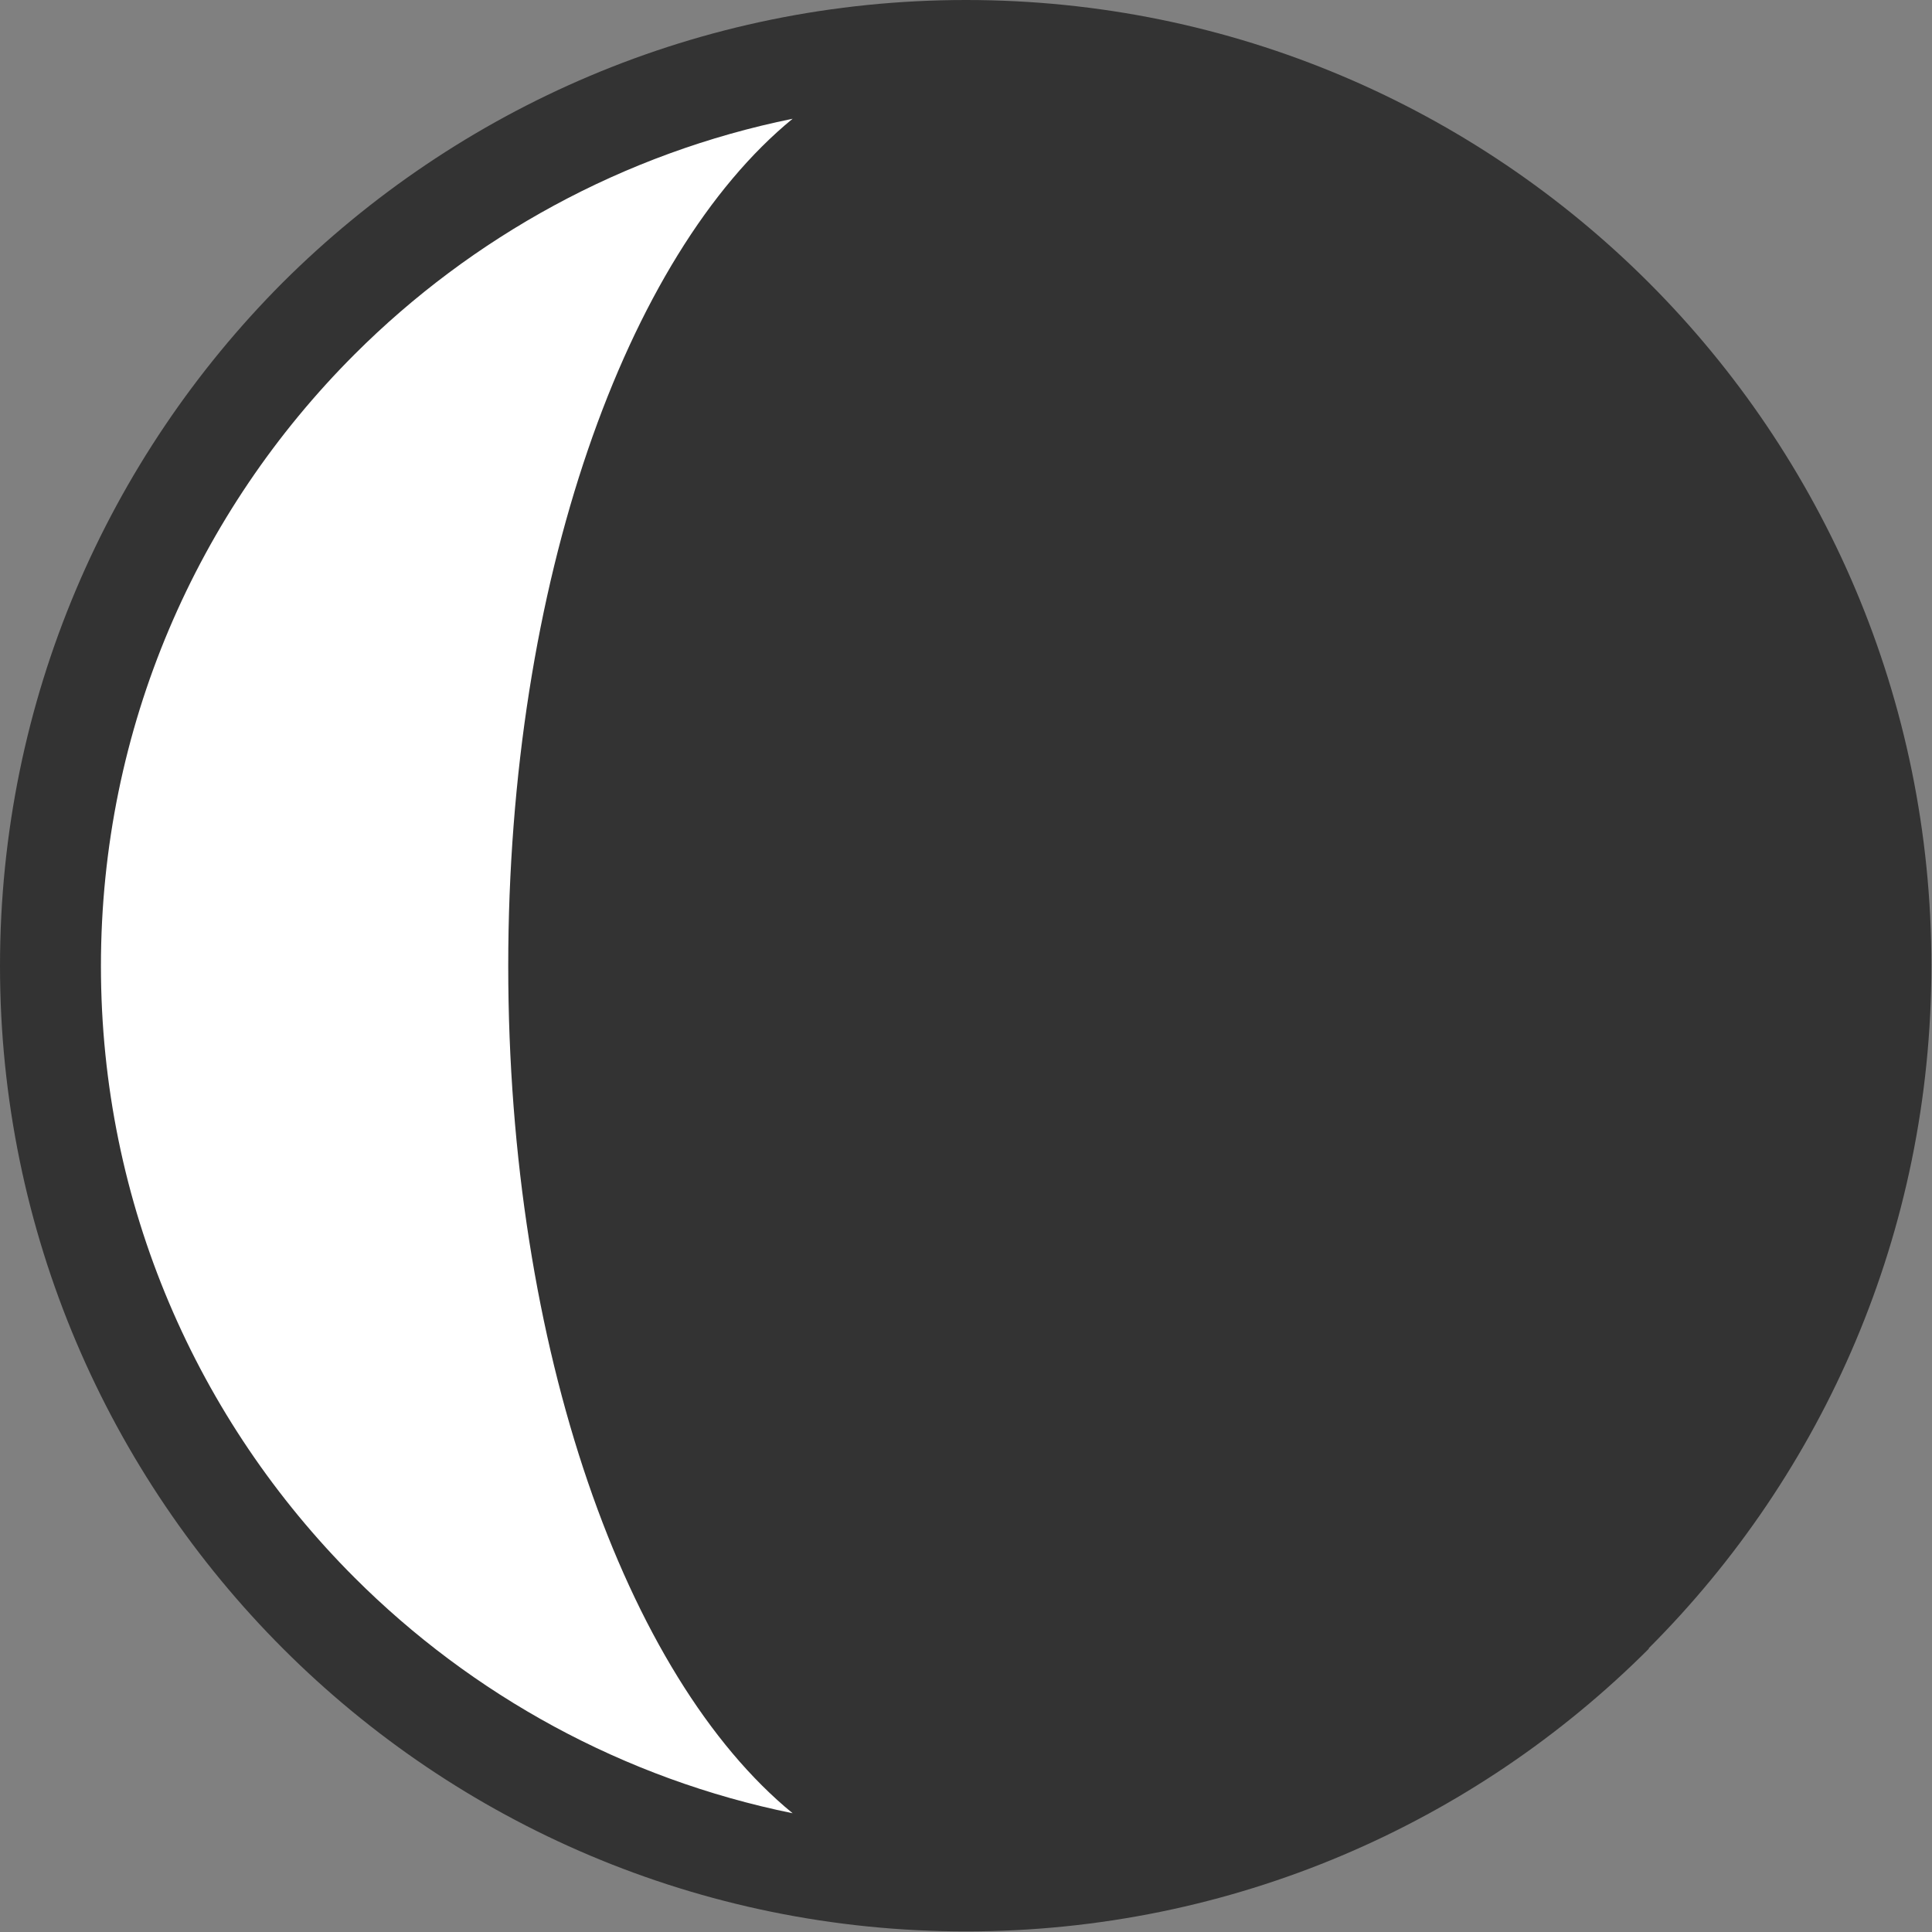
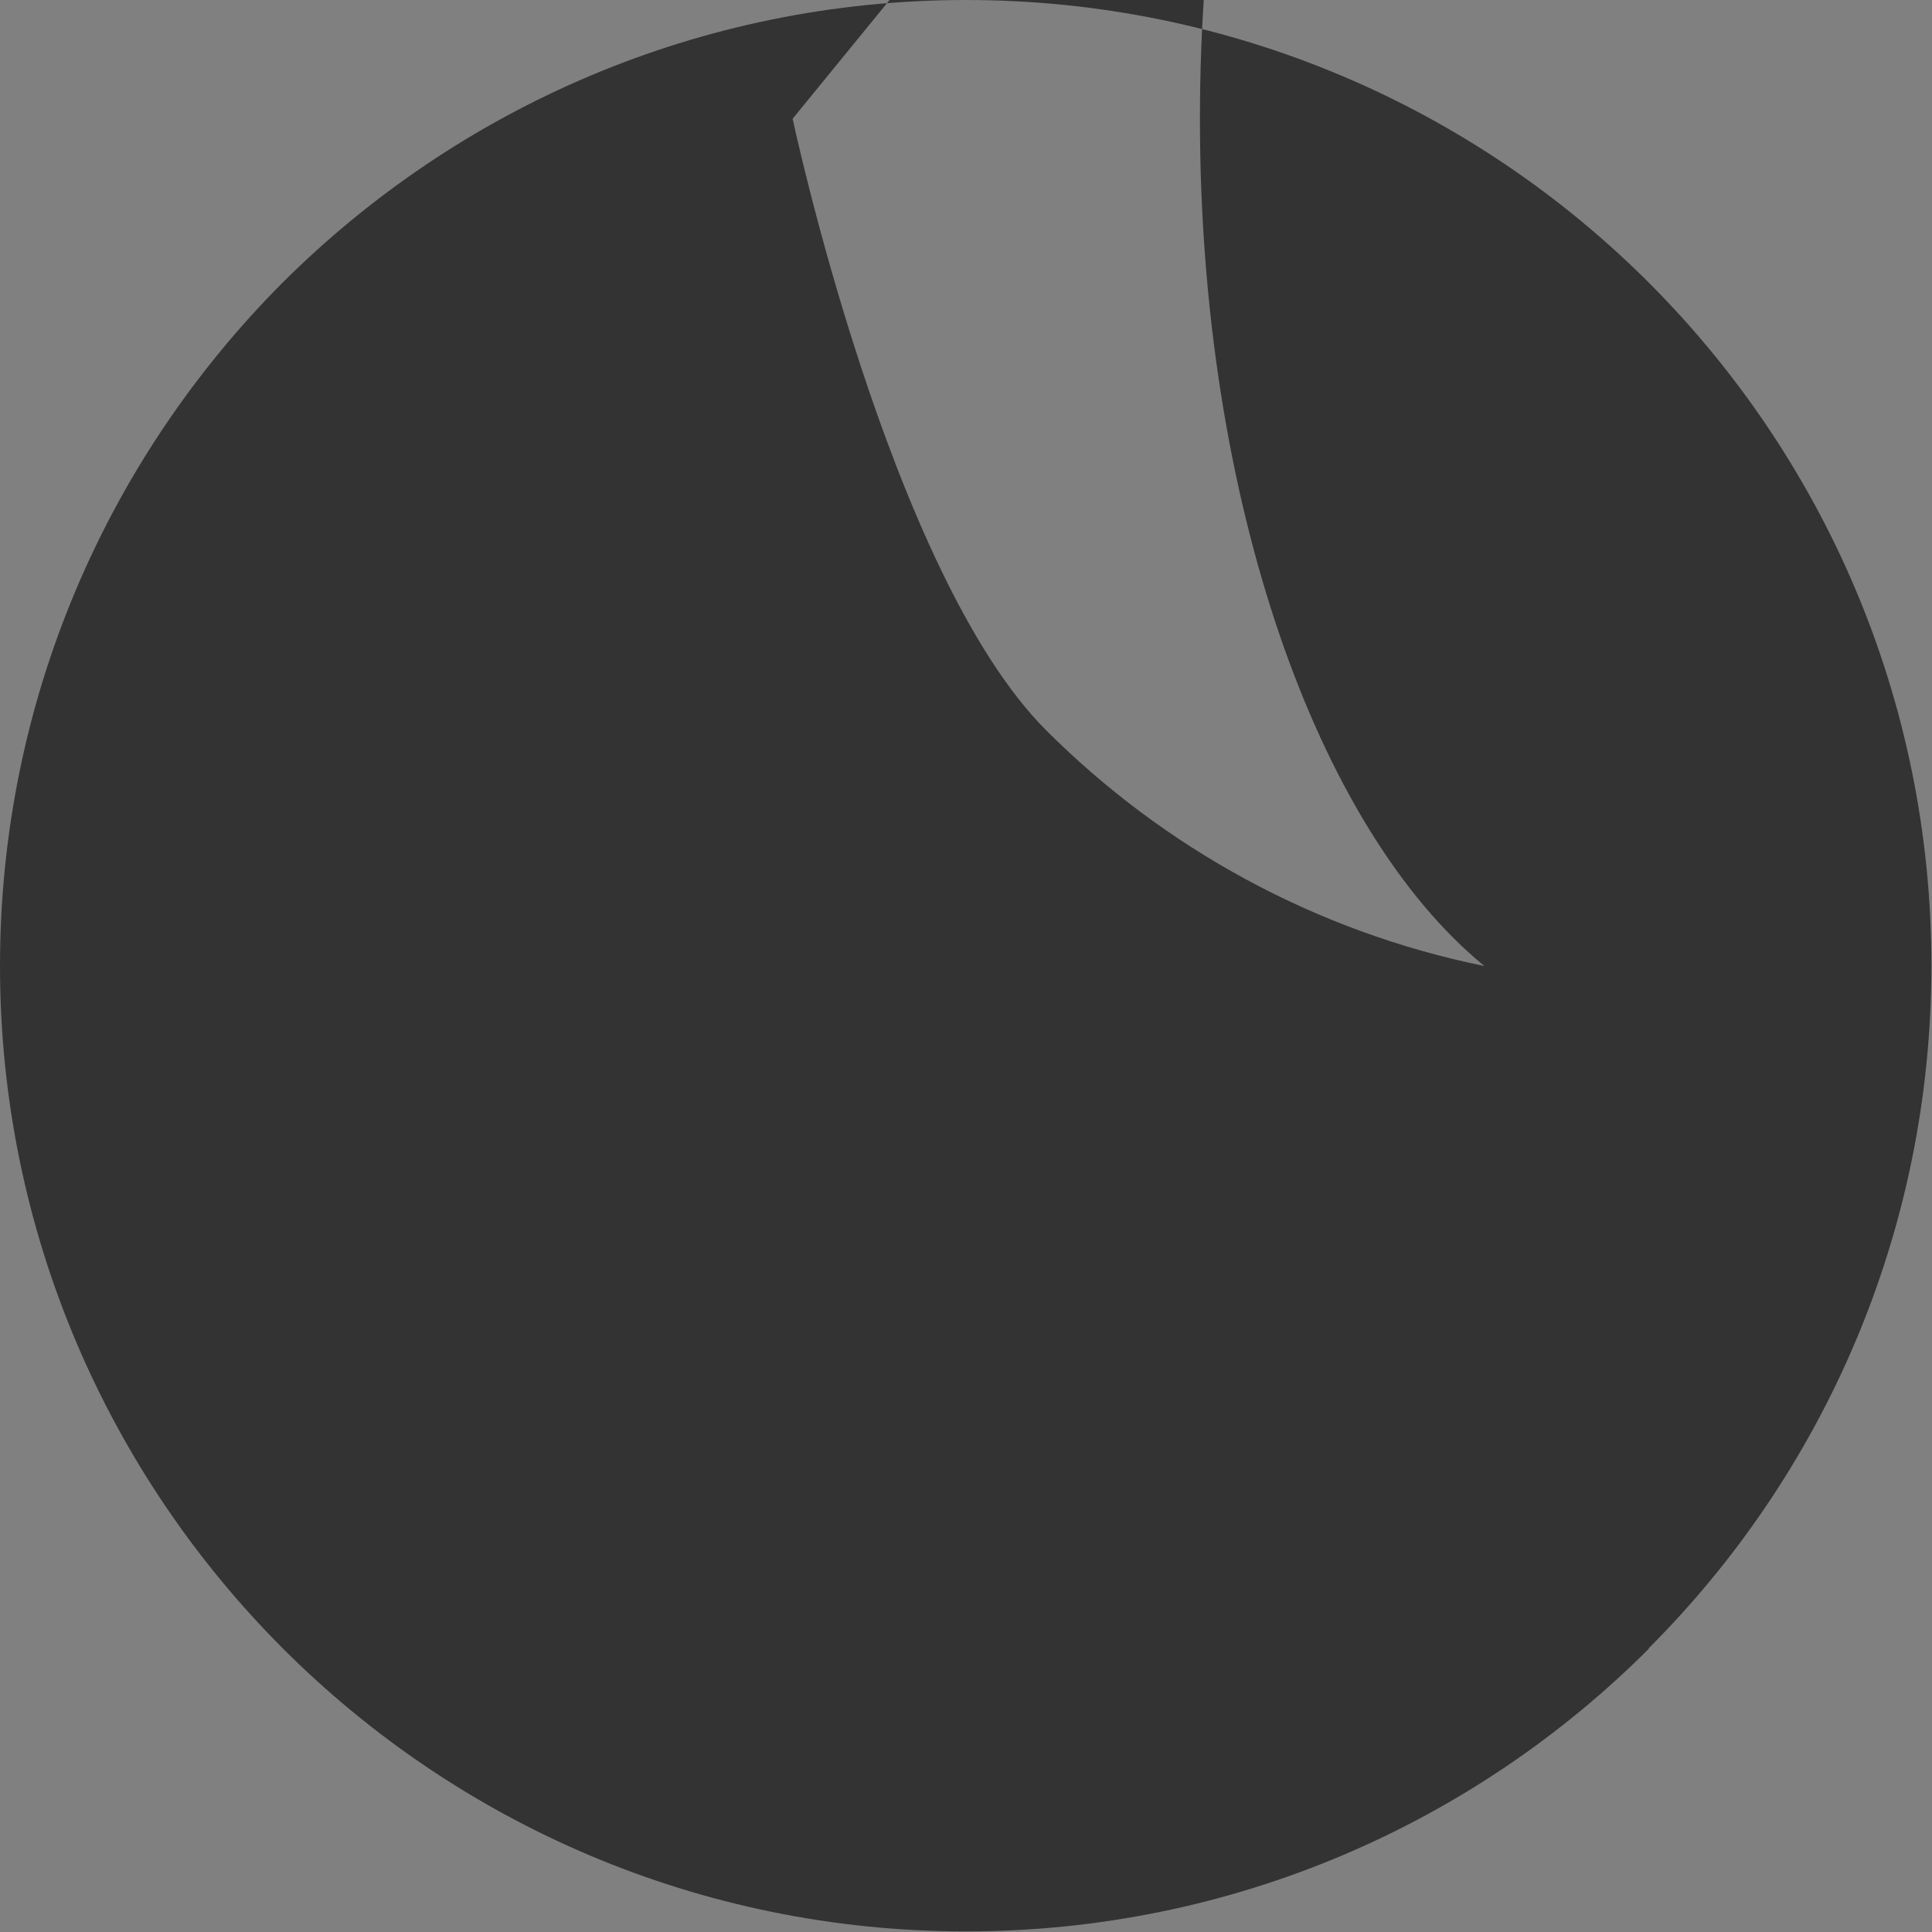
<svg xmlns="http://www.w3.org/2000/svg" id="Layer_2" viewBox="0 0 32.54 32.54">
  <rect x="0" y="0" width="32.54" height="32.54" fill="#808080" stroke="none" />
  <g id="mystery-magic">
-     <circle cx="16.27" cy="16.27" r="15.52" fill="#fff" />
-     <path d="M13.35,2c-2.85.58-5.4,1.99-7.38,3.97-2.64,2.64-4.27,6.28-4.27,10.3s1.63,7.66,4.27,10.3c1.98,1.98,4.53,3.39,7.38,3.97-2.81-2.3-4.79-7.82-4.79-14.27s1.98-11.97,4.79-14.27h0ZM27.77,27.77c-2.94,2.94-7.01,4.76-11.5,4.76s-8.56-1.82-11.5-4.76S0,20.76,0,16.27,1.82,7.71,4.76,4.76C7.71,1.82,11.78,0,16.27,0s8.56,1.82,11.5,4.76c2.94,2.94,4.76,7.01,4.76,11.5s-1.82,8.56-4.76,11.5Z" fill="#333" fill-rule="evenodd" />
+     <path d="M13.35,2s1.63,7.66,4.27,10.3c1.98,1.98,4.53,3.39,7.38,3.97-2.81-2.3-4.79-7.82-4.79-14.27s1.98-11.97,4.79-14.27h0ZM27.77,27.77c-2.94,2.94-7.01,4.76-11.5,4.76s-8.56-1.82-11.5-4.76S0,20.76,0,16.27,1.82,7.71,4.76,4.76C7.71,1.82,11.78,0,16.27,0s8.56,1.82,11.5,4.76c2.94,2.94,4.76,7.01,4.76,11.5s-1.82,8.56-4.76,11.5Z" fill="#333" fill-rule="evenodd" />
  </g>
</svg>